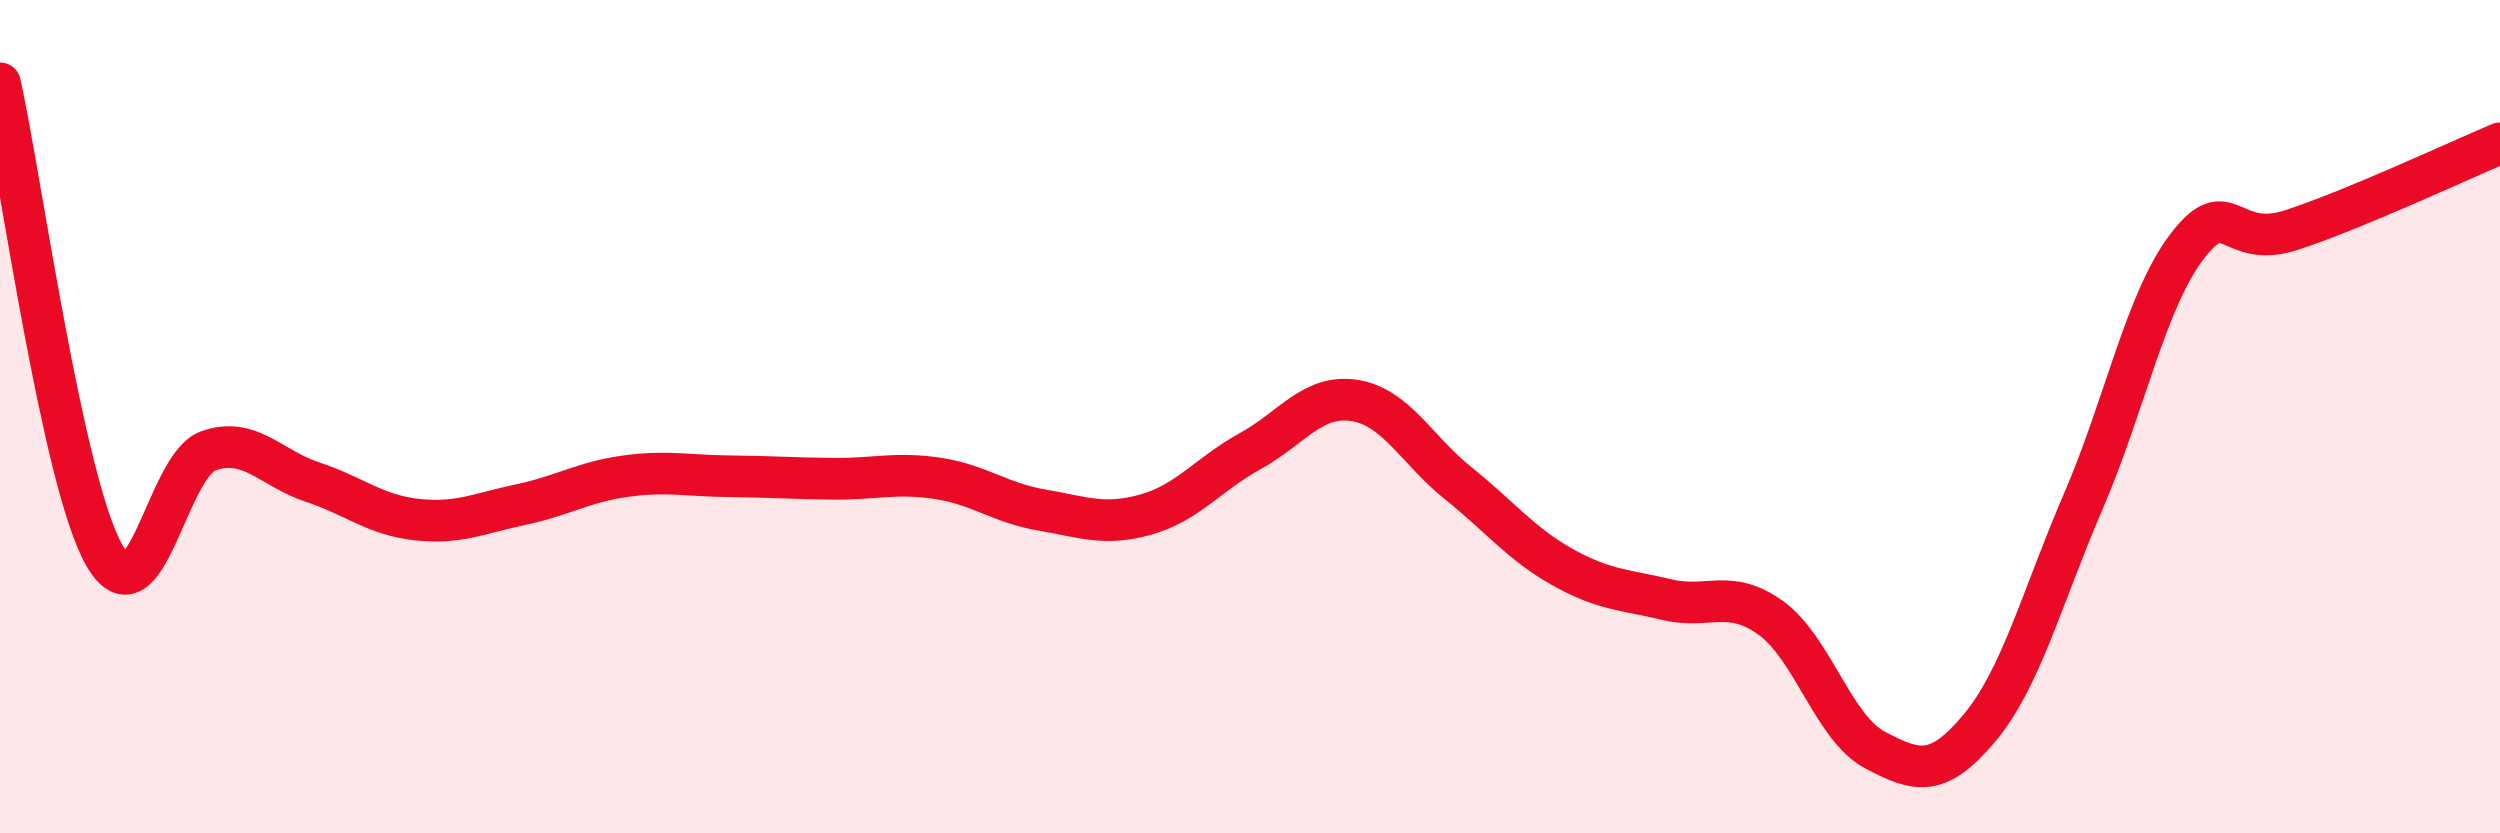
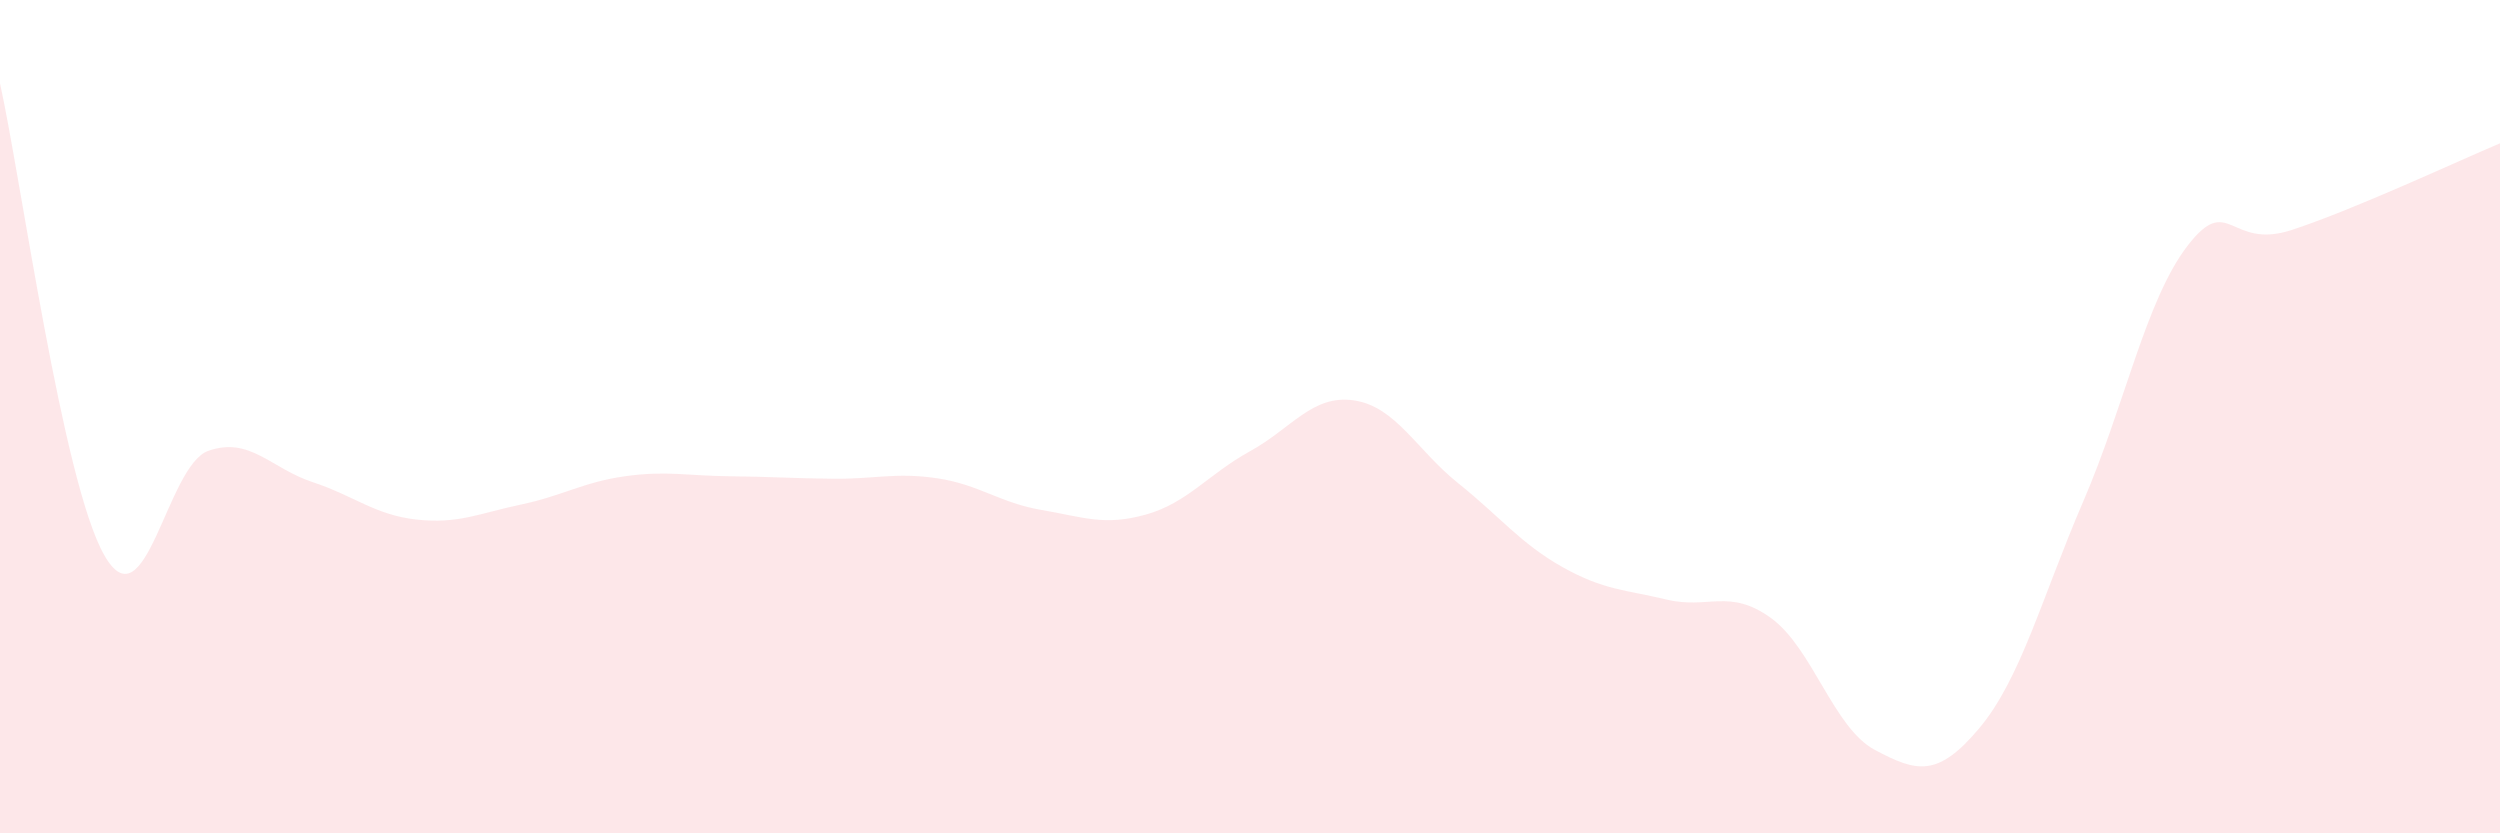
<svg xmlns="http://www.w3.org/2000/svg" width="60" height="20" viewBox="0 0 60 20">
  <path d="M 0,2 C 0.5,4.26 1.5,11.56 2.5,13.32 C 3.5,15.08 4,11.17 5,10.82 C 6,10.47 6.5,11.24 7.5,11.57 C 8.5,11.9 9,12.36 10,12.47 C 11,12.58 11.5,12.32 12.5,12.11 C 13.5,11.9 14,11.57 15,11.43 C 16,11.29 16.5,11.42 17.5,11.43 C 18.5,11.44 19,11.48 20,11.49 C 21,11.5 21.5,11.33 22.5,11.48 C 23.5,11.63 24,12.07 25,12.24 C 26,12.41 26.5,12.63 27.5,12.35 C 28.5,12.07 29,11.38 30,10.83 C 31,10.28 31.5,9.46 32.5,9.61 C 33.5,9.76 34,10.8 35,11.6 C 36,12.4 36.5,13.05 37.5,13.61 C 38.5,14.17 39,14.15 40,14.39 C 41,14.63 41.5,14.11 42.5,14.83 C 43.5,15.55 44,17.47 45,18 C 46,18.53 46.5,18.67 47.5,17.48 C 48.5,16.29 49,14.35 50,12.03 C 51,9.71 51.5,7.2 52.5,5.9 C 53.5,4.6 53.5,6.01 55,5.52 C 56.5,5.03 59,3.86 60,3.44L60 20L0 20Z" fill="#EB0A25" opacity="0.1" stroke-linecap="round" stroke-linejoin="round" />
-   <path d="M 0,2 C 0.5,4.26 1.5,11.56 2.5,13.32 C 3.5,15.08 4,11.17 5,10.82 C 6,10.47 6.5,11.24 7.5,11.57 C 8.5,11.9 9,12.36 10,12.47 C 11,12.58 11.5,12.32 12.5,12.11 C 13.5,11.9 14,11.57 15,11.43 C 16,11.29 16.5,11.42 17.5,11.43 C 18.5,11.44 19,11.48 20,11.49 C 21,11.5 21.5,11.33 22.5,11.48 C 23.5,11.63 24,12.07 25,12.24 C 26,12.41 26.5,12.63 27.5,12.35 C 28.5,12.07 29,11.38 30,10.83 C 31,10.28 31.5,9.46 32.5,9.61 C 33.5,9.76 34,10.8 35,11.6 C 36,12.4 36.5,13.05 37.5,13.61 C 38.5,14.17 39,14.15 40,14.39 C 41,14.63 41.5,14.11 42.5,14.83 C 43.5,15.55 44,17.47 45,18 C 46,18.53 46.5,18.67 47.5,17.48 C 48.5,16.29 49,14.35 50,12.03 C 51,9.71 51.5,7.2 52.5,5.9 C 53.5,4.6 53.5,6.01 55,5.52 C 56.5,5.03 59,3.86 60,3.44" stroke="#EB0A25" stroke-width="1" fill="none" stroke-linecap="round" stroke-linejoin="round" />
</svg>